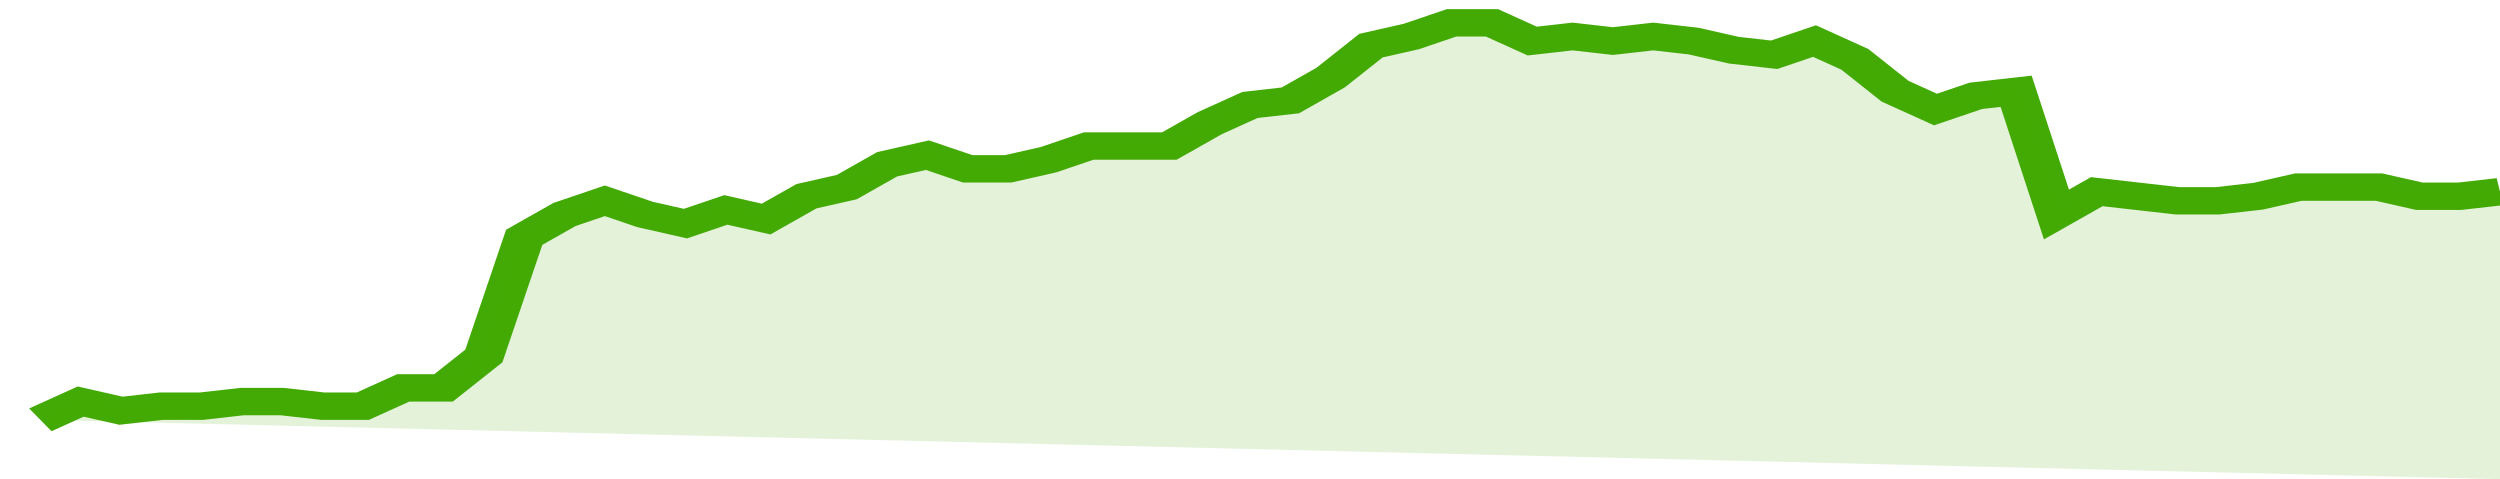
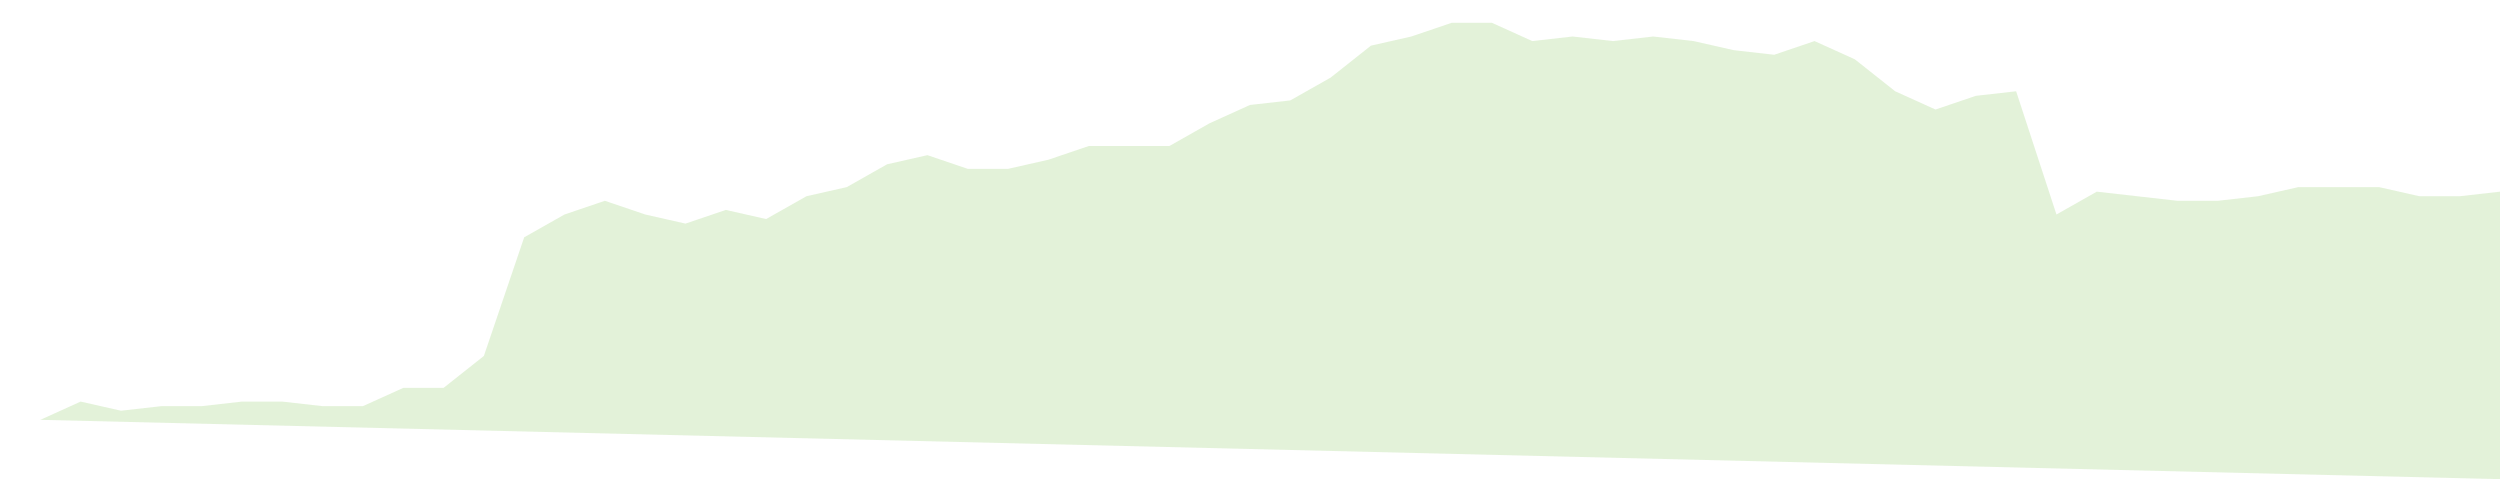
<svg xmlns="http://www.w3.org/2000/svg" viewBox="0 0 372 105" width="120" height="23" preserveAspectRatio="none">
-   <polyline fill="none" stroke="#43AA05" stroke-width="6" points="6, 92 12, 88 18, 90 24, 89 30, 89 36, 88 42, 88 48, 89 54, 89 60, 85 66, 85 72, 78 78, 52 84, 47 90, 44 96, 47 102, 49 108, 46 114, 48 120, 43 126, 41 132, 36 138, 34 144, 37 150, 37 156, 35 162, 32 168, 32 174, 32 180, 27 186, 23 192, 22 198, 17 204, 10 210, 8 216, 5 222, 5 228, 9 234, 8 240, 9 246, 8 252, 9 258, 11 264, 12 270, 9 276, 13 282, 20 288, 24 294, 21 300, 20 306, 47 312, 42 318, 43 324, 44 330, 44 336, 43 342, 41 348, 41 354, 41 360, 43 366, 43 372, 42 372, 42 "> </polyline>
  <polygon fill="#43AA05" opacity="0.15" points="6, 92 12, 88 18, 90 24, 89 30, 89 36, 88 42, 88 48, 89 54, 89 60, 85 66, 85 72, 78 78, 52 84, 47 90, 44 96, 47 102, 49 108, 46 114, 48 120, 43 126, 41 132, 36 138, 34 144, 37 150, 37 156, 35 162, 32 168, 32 174, 32 180, 27 186, 23 192, 22 198, 17 204, 10 210, 8 216, 5 222, 5 228, 9 234, 8 240, 9 246, 8 252, 9 258, 11 264, 12 270, 9 276, 13 282, 20 288, 24 294, 21 300, 20 306, 47 312, 42 318, 43 324, 44 330, 44 336, 43 342, 41 348, 41 354, 41 360, 43 366, 43 372, 42 372, 105 " />
</svg>